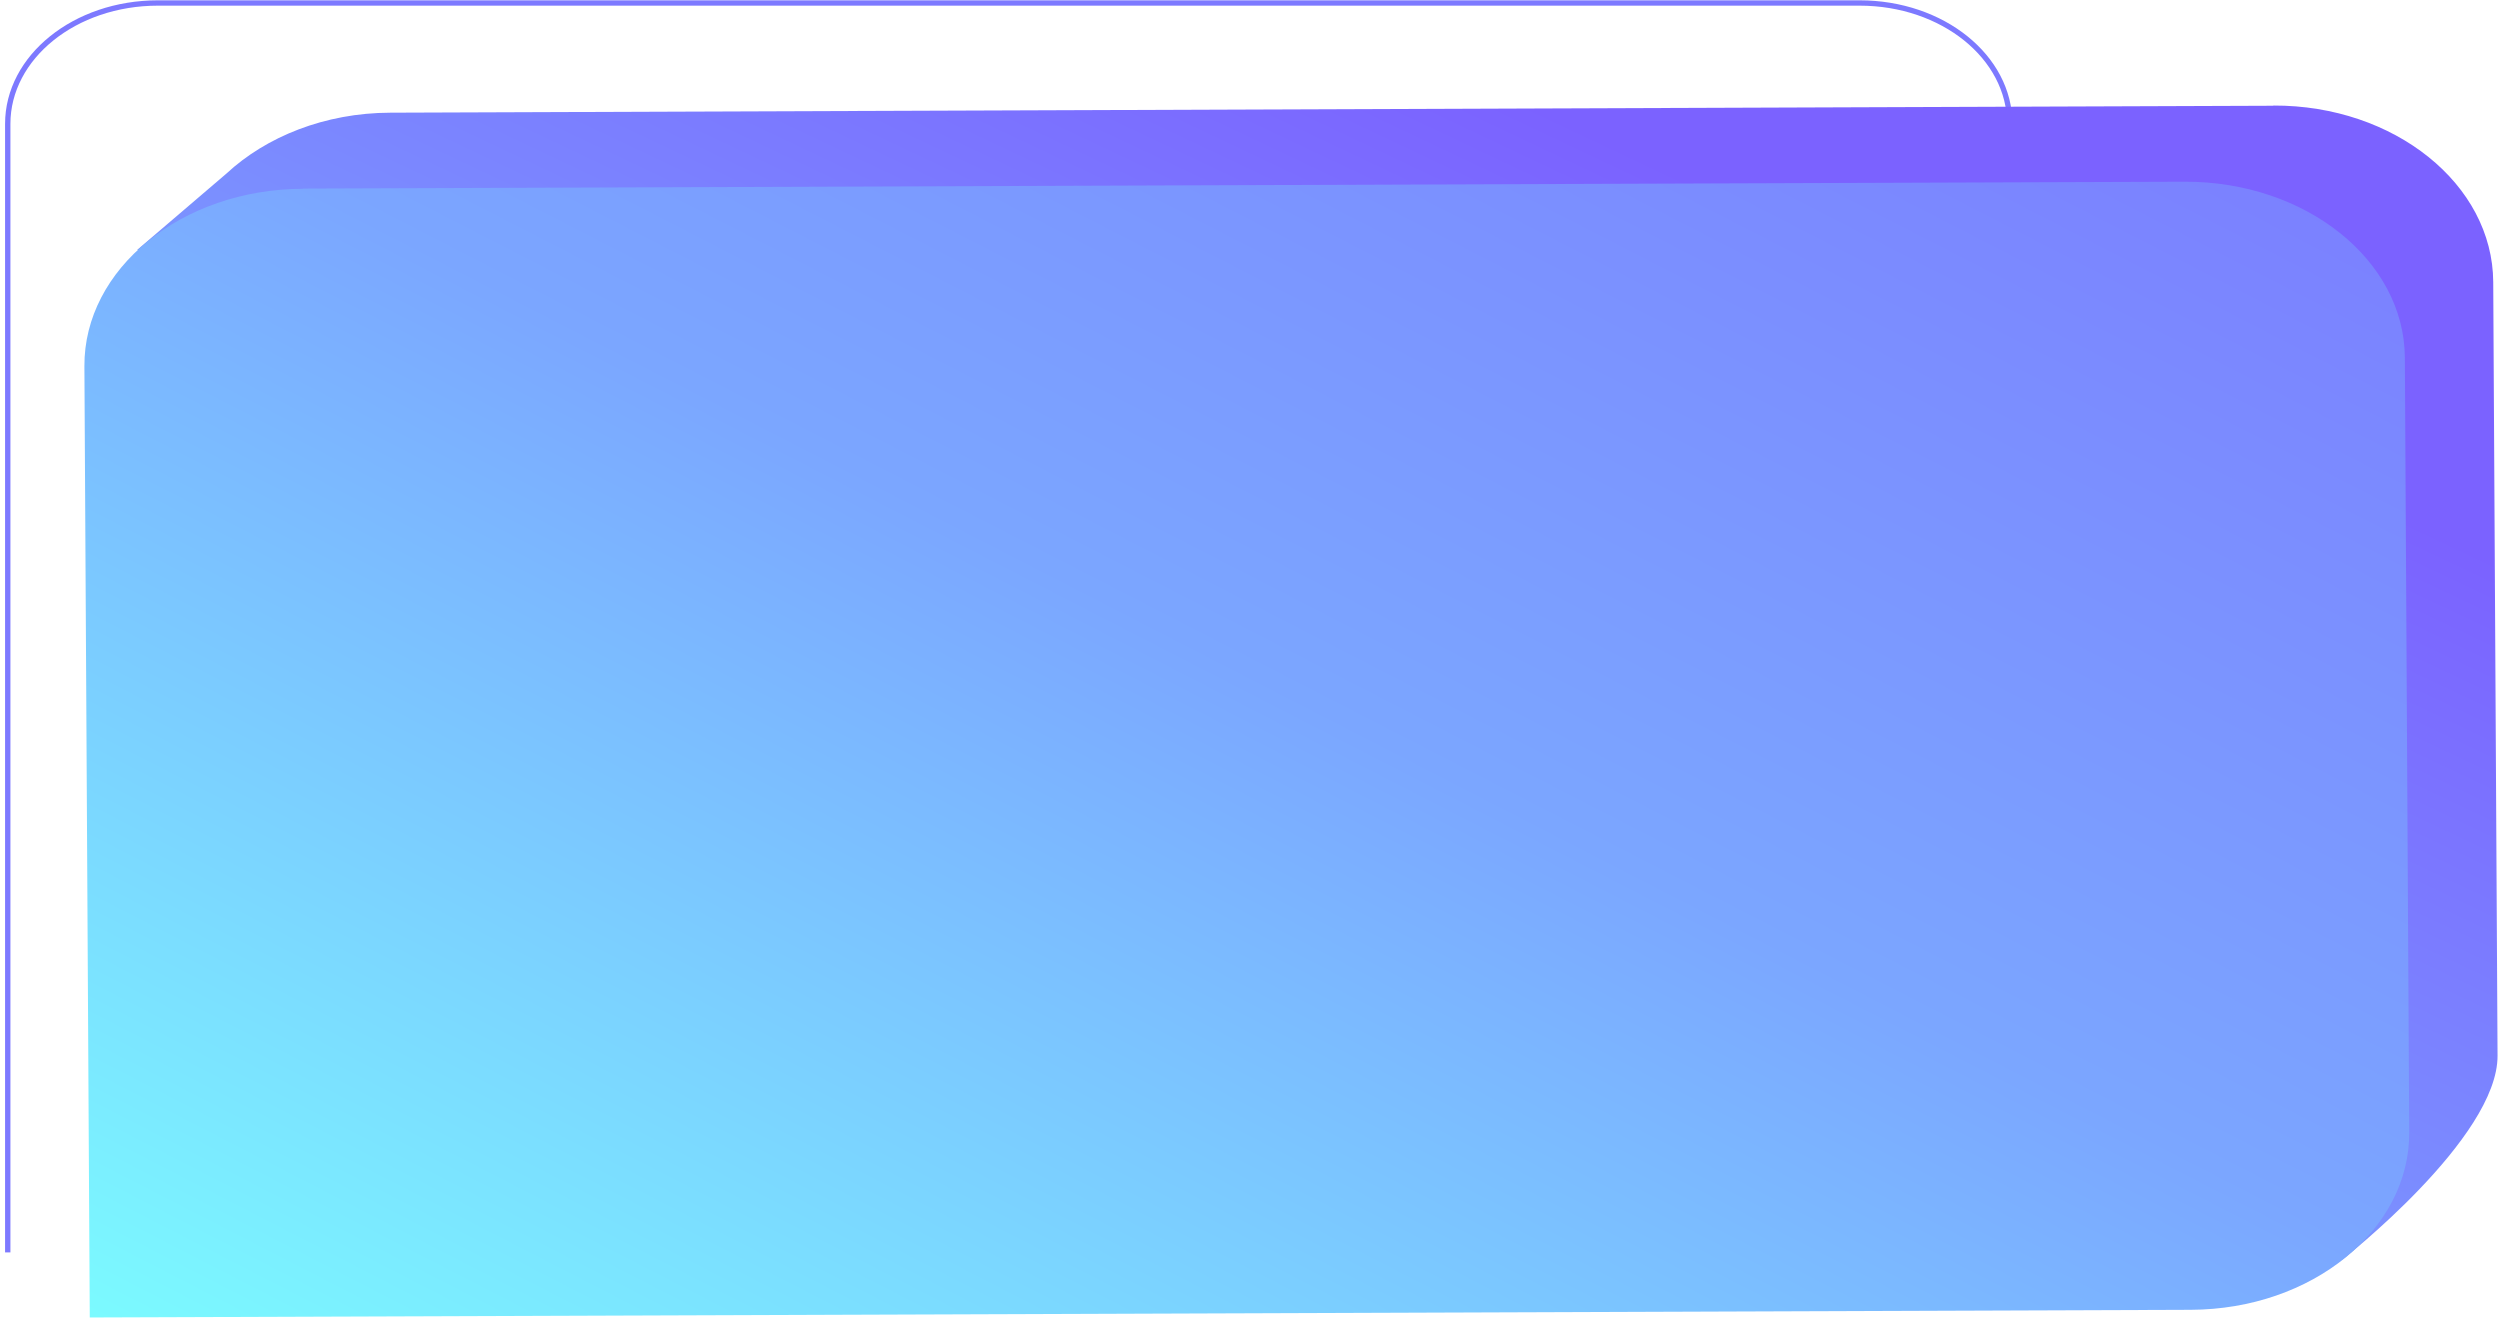
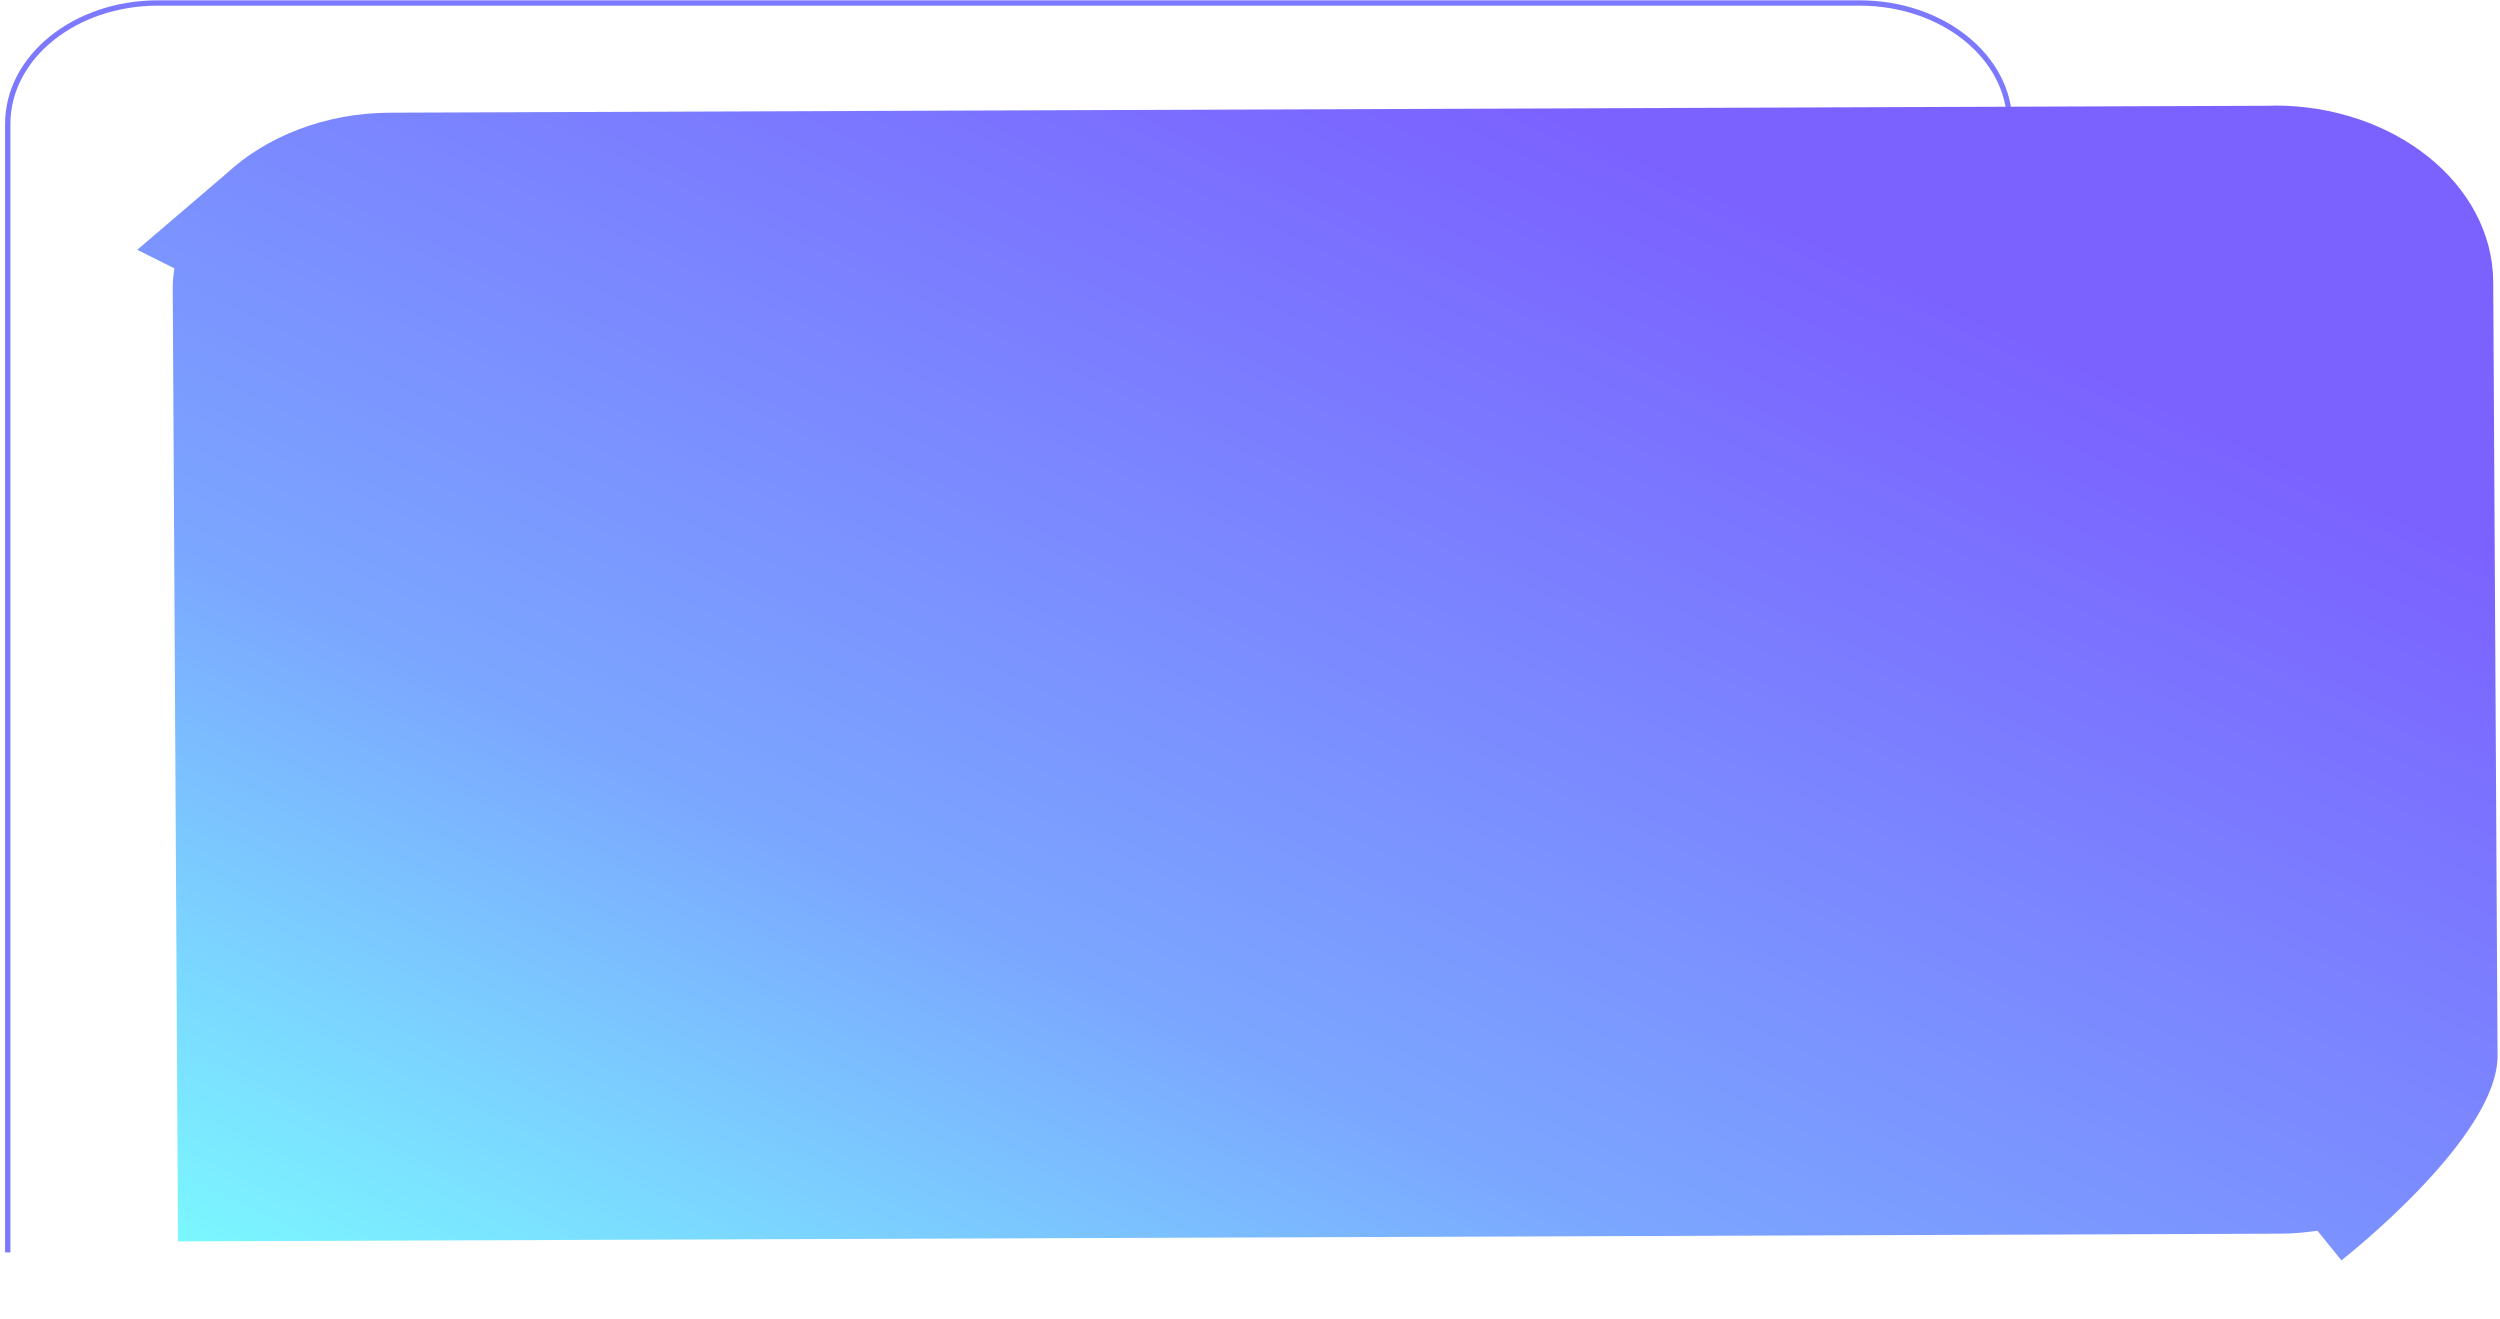
<svg xmlns="http://www.w3.org/2000/svg" width="468" height="247" viewBox="0 0 468 247" fill="none">
  <path d="M1.449 234.448V23.193C1.449 10.683 14.02 0.56 29.553 0.56H348.121C363.655 0.56 376.225 10.683 376.225 23.193V26.953" stroke="#7D79FF" stroke-miterlimit="10" />
  <path d="M425.52 19.795L73.056 21.096C60.8 21.133 49.846 25.58 42.394 32.485L25.693 46.767L32.652 50.237C32.427 51.611 32.293 52.985 32.338 54.395L33.325 232.387L426.777 230.941C429.201 230.941 431.536 230.724 433.825 230.399L438.315 235.931C438.315 235.931 467.63 213.08 467.541 197.606L466.733 52.804C466.643 34.474 448.191 19.686 425.61 19.759L425.52 19.795Z" fill="url(#paint0_linear_73_3418)" />
-   <path d="M56.691 35.303L408.926 34.015C431.597 33.932 450.087 48.689 450.19 66.947L451.007 211.964C451.11 230.222 432.787 245.113 410.116 245.196L16.803 246.633L15.8 68.57C15.697 50.312 34.02 35.422 56.691 35.339L56.691 35.303Z" fill="url(#paint1_linear_73_3418)" />
  <defs>
    <linearGradient id="paint0_linear_73_3418" x1="90.39" y1="339.506" x2="250.116" y2="2.109" gradientUnits="userSpaceOnUse">
      <stop stop-color="#7BA6FF" />
      <stop offset="0.18" stop-color="#7BFBFF" />
      <stop offset="0.51" stop-color="#7BA6FF" />
      <stop offset="1" stop-color="#7B62FF" />
    </linearGradient>
    <linearGradient id="paint1_linear_73_3418" x1="37.429" y1="387.308" x2="326.733" y2="-175.086" gradientUnits="userSpaceOnUse">
      <stop stop-color="#7BA6FF" />
      <stop offset="0.18" stop-color="#7BFBFF" />
      <stop offset="0.51" stop-color="#7BA6FF" />
      <stop offset="1" stop-color="#7B62FF" />
    </linearGradient>
  </defs>
</svg>